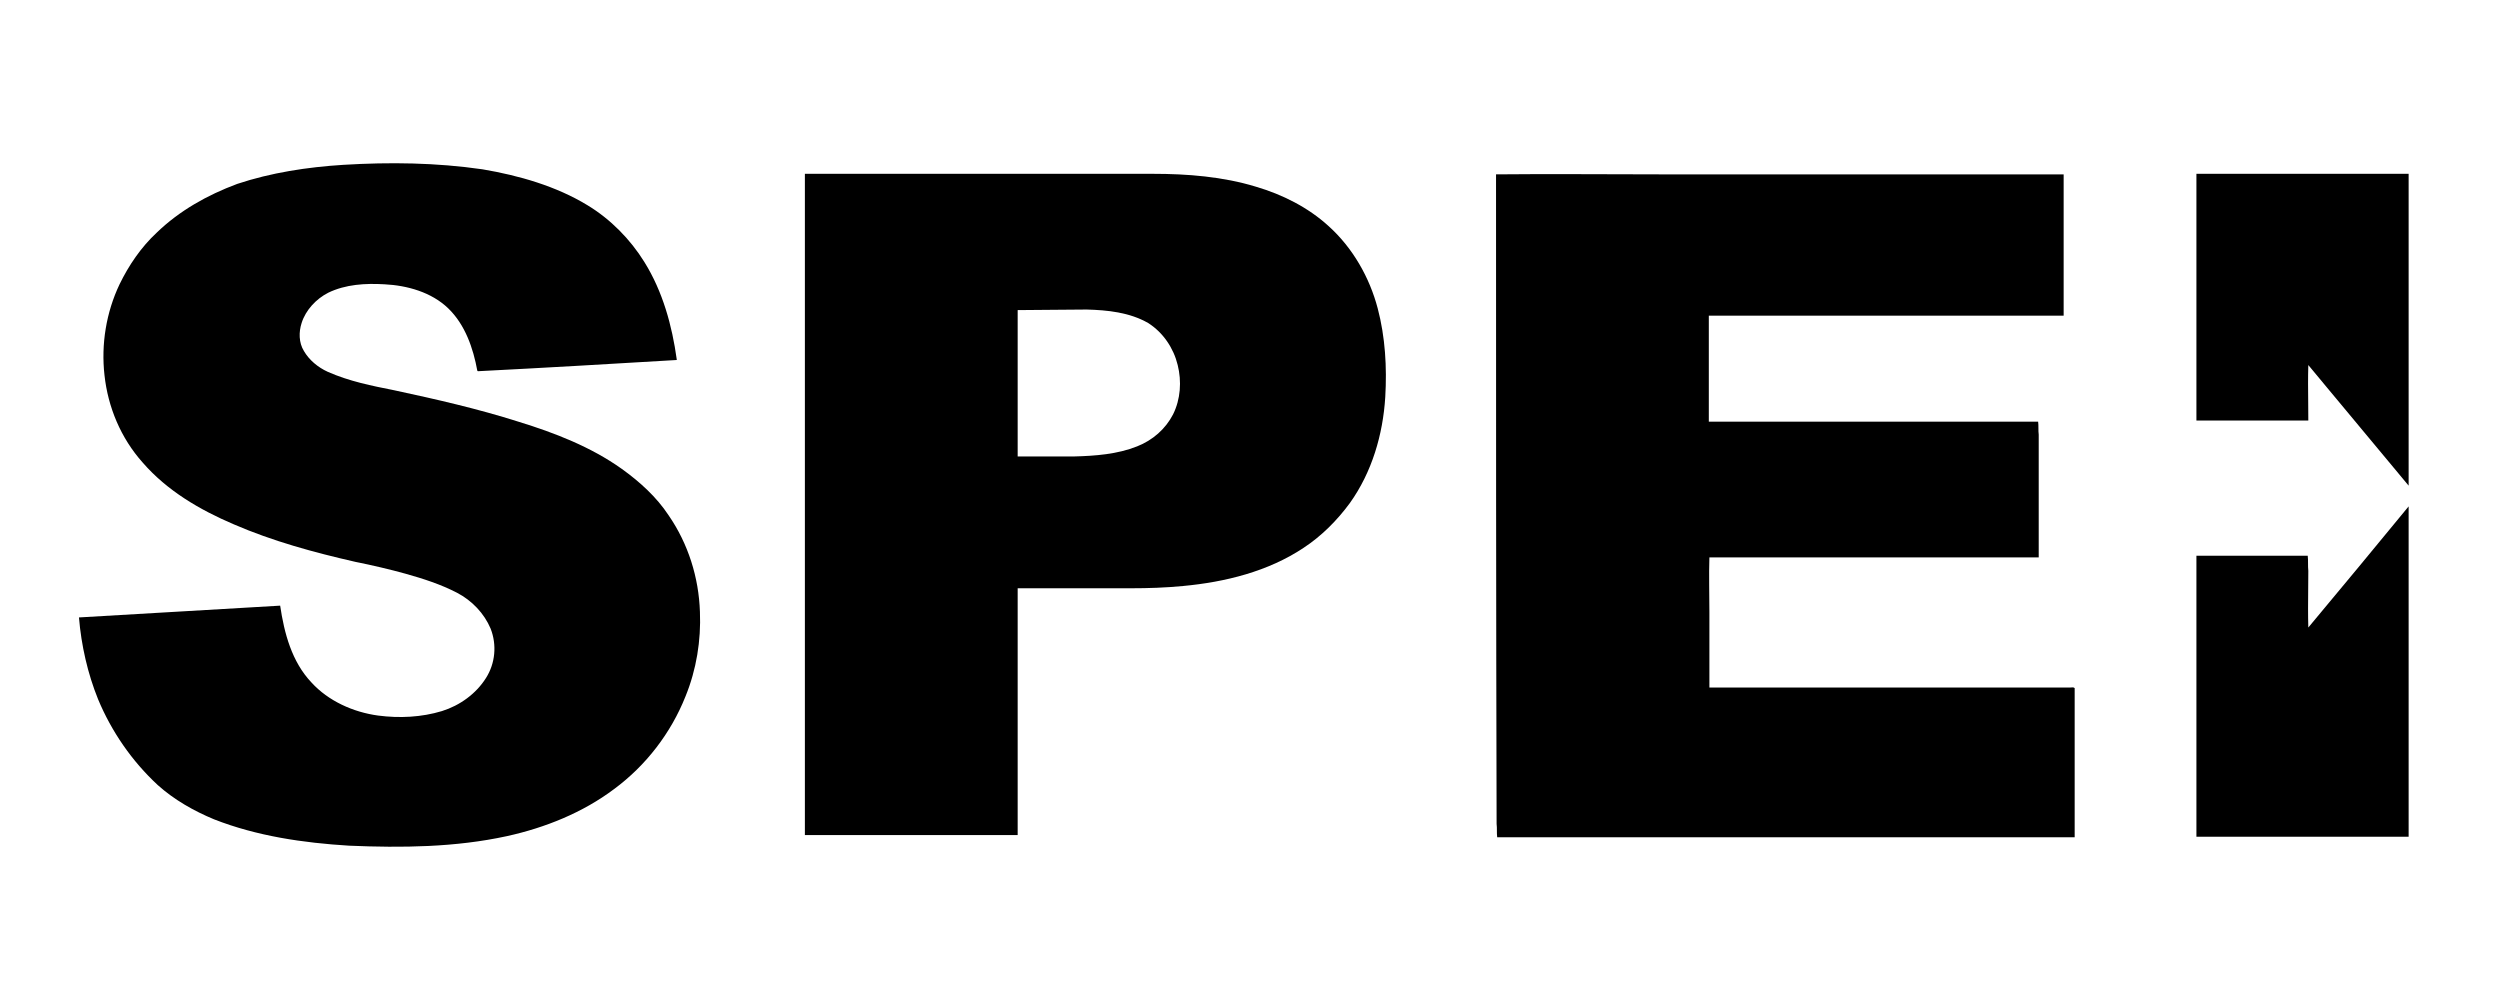
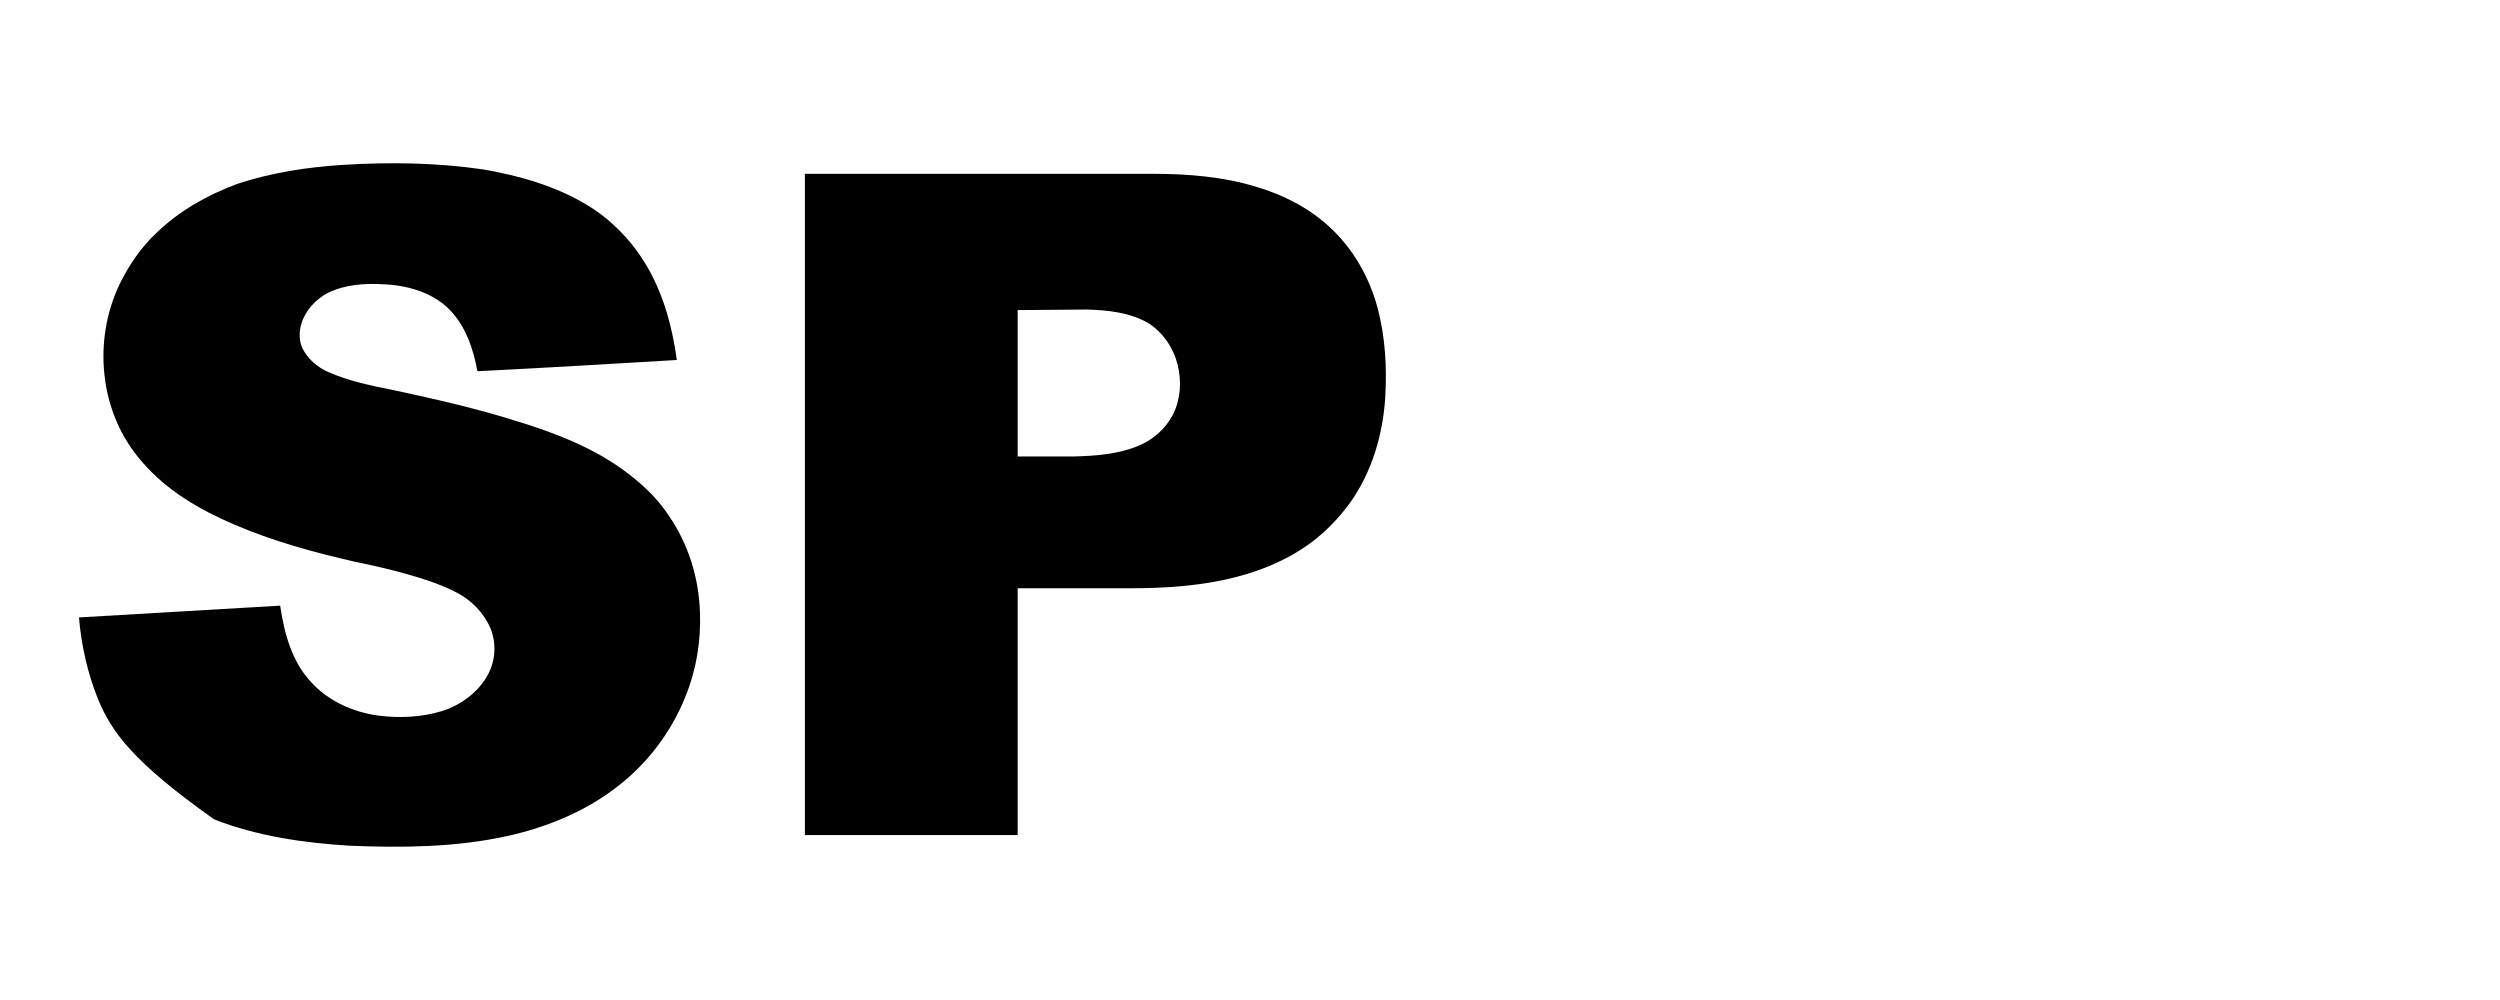
<svg xmlns="http://www.w3.org/2000/svg" width="150" height="60" viewBox="0 0 150 60" fill="none">
-   <path d="M20.602 9.89C23.385 9.722 26.168 9.756 28.951 10.159C31.142 10.53 33.369 11.169 35.247 12.313C36.639 13.154 37.822 14.366 38.657 15.712C39.77 17.495 40.326 19.548 40.605 21.567V21.6C36.639 21.836 32.638 22.072 28.672 22.273L28.638 22.24C28.394 20.894 27.907 19.48 26.898 18.505C25.889 17.529 24.428 17.125 23.072 17.058C21.924 16.99 20.741 17.058 19.697 17.562C18.967 17.933 18.34 18.606 18.097 19.38C17.923 19.918 17.923 20.557 18.236 21.062C18.549 21.6 19.071 22.038 19.662 22.307C20.95 22.879 22.306 23.148 23.663 23.418C26.168 23.956 28.672 24.528 31.108 25.302C33.299 25.975 35.456 26.816 37.3 28.128C38.378 28.902 39.387 29.811 40.118 30.921C41.3 32.638 41.927 34.657 41.996 36.709C42.066 38.425 41.788 40.175 41.127 41.79C40.257 43.977 38.761 45.929 36.848 47.342C34.969 48.756 32.708 49.664 30.412 50.169C27.316 50.842 24.115 50.876 20.95 50.741C18.201 50.573 15.418 50.169 12.844 49.16C11.626 48.655 10.444 47.982 9.469 47.107C7.904 45.66 6.686 43.877 5.886 41.959C5.26 40.411 4.877 38.728 4.738 37.046C8.774 36.81 12.809 36.575 16.81 36.339C17.053 37.988 17.506 39.704 18.688 40.949C19.697 42.059 21.193 42.732 22.689 42.934C23.976 43.102 25.298 43.035 26.516 42.665C27.594 42.329 28.568 41.622 29.159 40.68C29.716 39.805 29.82 38.694 29.438 37.719C29.055 36.81 28.325 36.036 27.42 35.565C26.446 35.06 25.402 34.724 24.324 34.421C23.35 34.152 22.341 33.916 21.332 33.714C18.827 33.142 16.358 32.469 14.027 31.46C11.974 30.585 10.026 29.441 8.565 27.758C7.243 26.278 6.478 24.427 6.269 22.509C6.06 20.658 6.373 18.74 7.173 17.058C7.73 15.914 8.461 14.837 9.4 13.962C10.757 12.65 12.426 11.707 14.235 11.034C16.253 10.361 18.445 10.025 20.602 9.89Z" fill="black" />
+   <path d="M20.602 9.89C23.385 9.722 26.168 9.756 28.951 10.159C31.142 10.53 33.369 11.169 35.247 12.313C36.639 13.154 37.822 14.366 38.657 15.712C39.77 17.495 40.326 19.548 40.605 21.567V21.6C36.639 21.836 32.638 22.072 28.672 22.273L28.638 22.24C28.394 20.894 27.907 19.48 26.898 18.505C25.889 17.529 24.428 17.125 23.072 17.058C21.924 16.99 20.741 17.058 19.697 17.562C18.967 17.933 18.34 18.606 18.097 19.38C17.923 19.918 17.923 20.557 18.236 21.062C18.549 21.6 19.071 22.038 19.662 22.307C20.95 22.879 22.306 23.148 23.663 23.418C26.168 23.956 28.672 24.528 31.108 25.302C33.299 25.975 35.456 26.816 37.3 28.128C38.378 28.902 39.387 29.811 40.118 30.921C41.3 32.638 41.927 34.657 41.996 36.709C42.066 38.425 41.788 40.175 41.127 41.79C40.257 43.977 38.761 45.929 36.848 47.342C34.969 48.756 32.708 49.664 30.412 50.169C27.316 50.842 24.115 50.876 20.95 50.741C18.201 50.573 15.418 50.169 12.844 49.16C7.904 45.66 6.686 43.877 5.886 41.959C5.26 40.411 4.877 38.728 4.738 37.046C8.774 36.81 12.809 36.575 16.81 36.339C17.053 37.988 17.506 39.704 18.688 40.949C19.697 42.059 21.193 42.732 22.689 42.934C23.976 43.102 25.298 43.035 26.516 42.665C27.594 42.329 28.568 41.622 29.159 40.68C29.716 39.805 29.82 38.694 29.438 37.719C29.055 36.81 28.325 36.036 27.42 35.565C26.446 35.06 25.402 34.724 24.324 34.421C23.35 34.152 22.341 33.916 21.332 33.714C18.827 33.142 16.358 32.469 14.027 31.46C11.974 30.585 10.026 29.441 8.565 27.758C7.243 26.278 6.478 24.427 6.269 22.509C6.06 20.658 6.373 18.74 7.173 17.058C7.73 15.914 8.461 14.837 9.4 13.962C10.757 12.65 12.426 11.707 14.235 11.034C16.253 10.361 18.445 10.025 20.602 9.89Z" fill="black" />
  <path d="M48.293 10.429C55.251 10.429 62.208 10.429 69.166 10.429C71.253 10.429 73.375 10.597 75.358 11.203C76.958 11.674 78.489 12.448 79.707 13.558C81.168 14.87 82.177 16.654 82.663 18.505C83.116 20.221 83.22 22.038 83.116 23.821C82.977 26.076 82.316 28.33 80.994 30.181C80.228 31.224 79.289 32.166 78.211 32.873C76.089 34.286 73.514 34.926 70.975 35.161C69.931 35.262 68.888 35.296 67.879 35.296C65.617 35.296 63.356 35.296 61.06 35.296C61.06 40.242 61.06 45.189 61.06 50.102C56.816 50.102 52.572 50.102 48.293 50.102C48.293 36.945 48.293 23.687 48.293 10.429ZM61.06 18.606C61.06 21.533 61.06 24.461 61.06 27.388C62.173 27.388 63.321 27.388 64.435 27.388C65.722 27.355 67.044 27.254 68.227 26.782C69.166 26.412 69.931 25.739 70.383 24.864C70.836 23.956 70.905 22.879 70.662 21.903C70.418 20.894 69.792 19.952 68.888 19.38C67.774 18.74 66.452 18.606 65.2 18.572C63.808 18.572 62.417 18.606 61.06 18.606Z" fill="black" />
-   <path d="M89.762 10.462C92.997 10.429 96.267 10.462 99.537 10.462C107.643 10.462 115.714 10.462 123.819 10.462C123.819 13.289 123.819 16.115 123.819 18.942C116.722 18.942 109.626 18.942 102.529 18.942C102.529 21.062 102.529 23.182 102.529 25.302C109.104 25.302 115.679 25.302 122.288 25.302C122.323 25.537 122.288 25.84 122.323 26.076C122.323 28.532 122.323 30.988 122.323 33.445C115.748 33.445 109.173 33.445 102.564 33.445C102.529 34.522 102.564 35.632 102.564 36.743C102.564 38.257 102.564 39.771 102.564 41.252C109.765 41.252 117.001 41.252 124.202 41.252C124.306 41.252 124.411 41.218 124.48 41.285C124.48 44.28 124.48 47.241 124.48 50.236C112.931 50.236 101.381 50.236 89.831 50.236C89.796 49.967 89.831 49.698 89.796 49.429C89.762 36.406 89.762 23.417 89.762 10.462Z" fill="black" />
-   <path fill-rule="evenodd" clip-rule="evenodd" d="M131.785 33.344V50.203H144.518V30.383C142.535 32.806 140.517 35.228 138.499 37.651C138.476 36.89 138.484 36.143 138.491 35.392C138.495 35.014 138.499 34.635 138.499 34.252C138.482 34.101 138.482 33.95 138.482 33.798C138.482 33.647 138.482 33.495 138.464 33.344C138.464 33.344 138.464 33.344 138.464 33.344H131.785Z" fill="black" />
-   <path fill-rule="evenodd" clip-rule="evenodd" d="M144.518 10.428H131.785V25.234H138.499V25.224C138.499 24.857 138.495 24.491 138.492 24.124C138.484 23.384 138.476 22.643 138.499 21.903V21.903C138.518 21.925 138.536 21.947 138.555 21.97C138.909 22.395 139.263 22.821 139.615 23.247C141.236 25.197 142.876 27.166 144.515 29.135L144.518 29.137V10.428Z" fill="black" />
</svg>